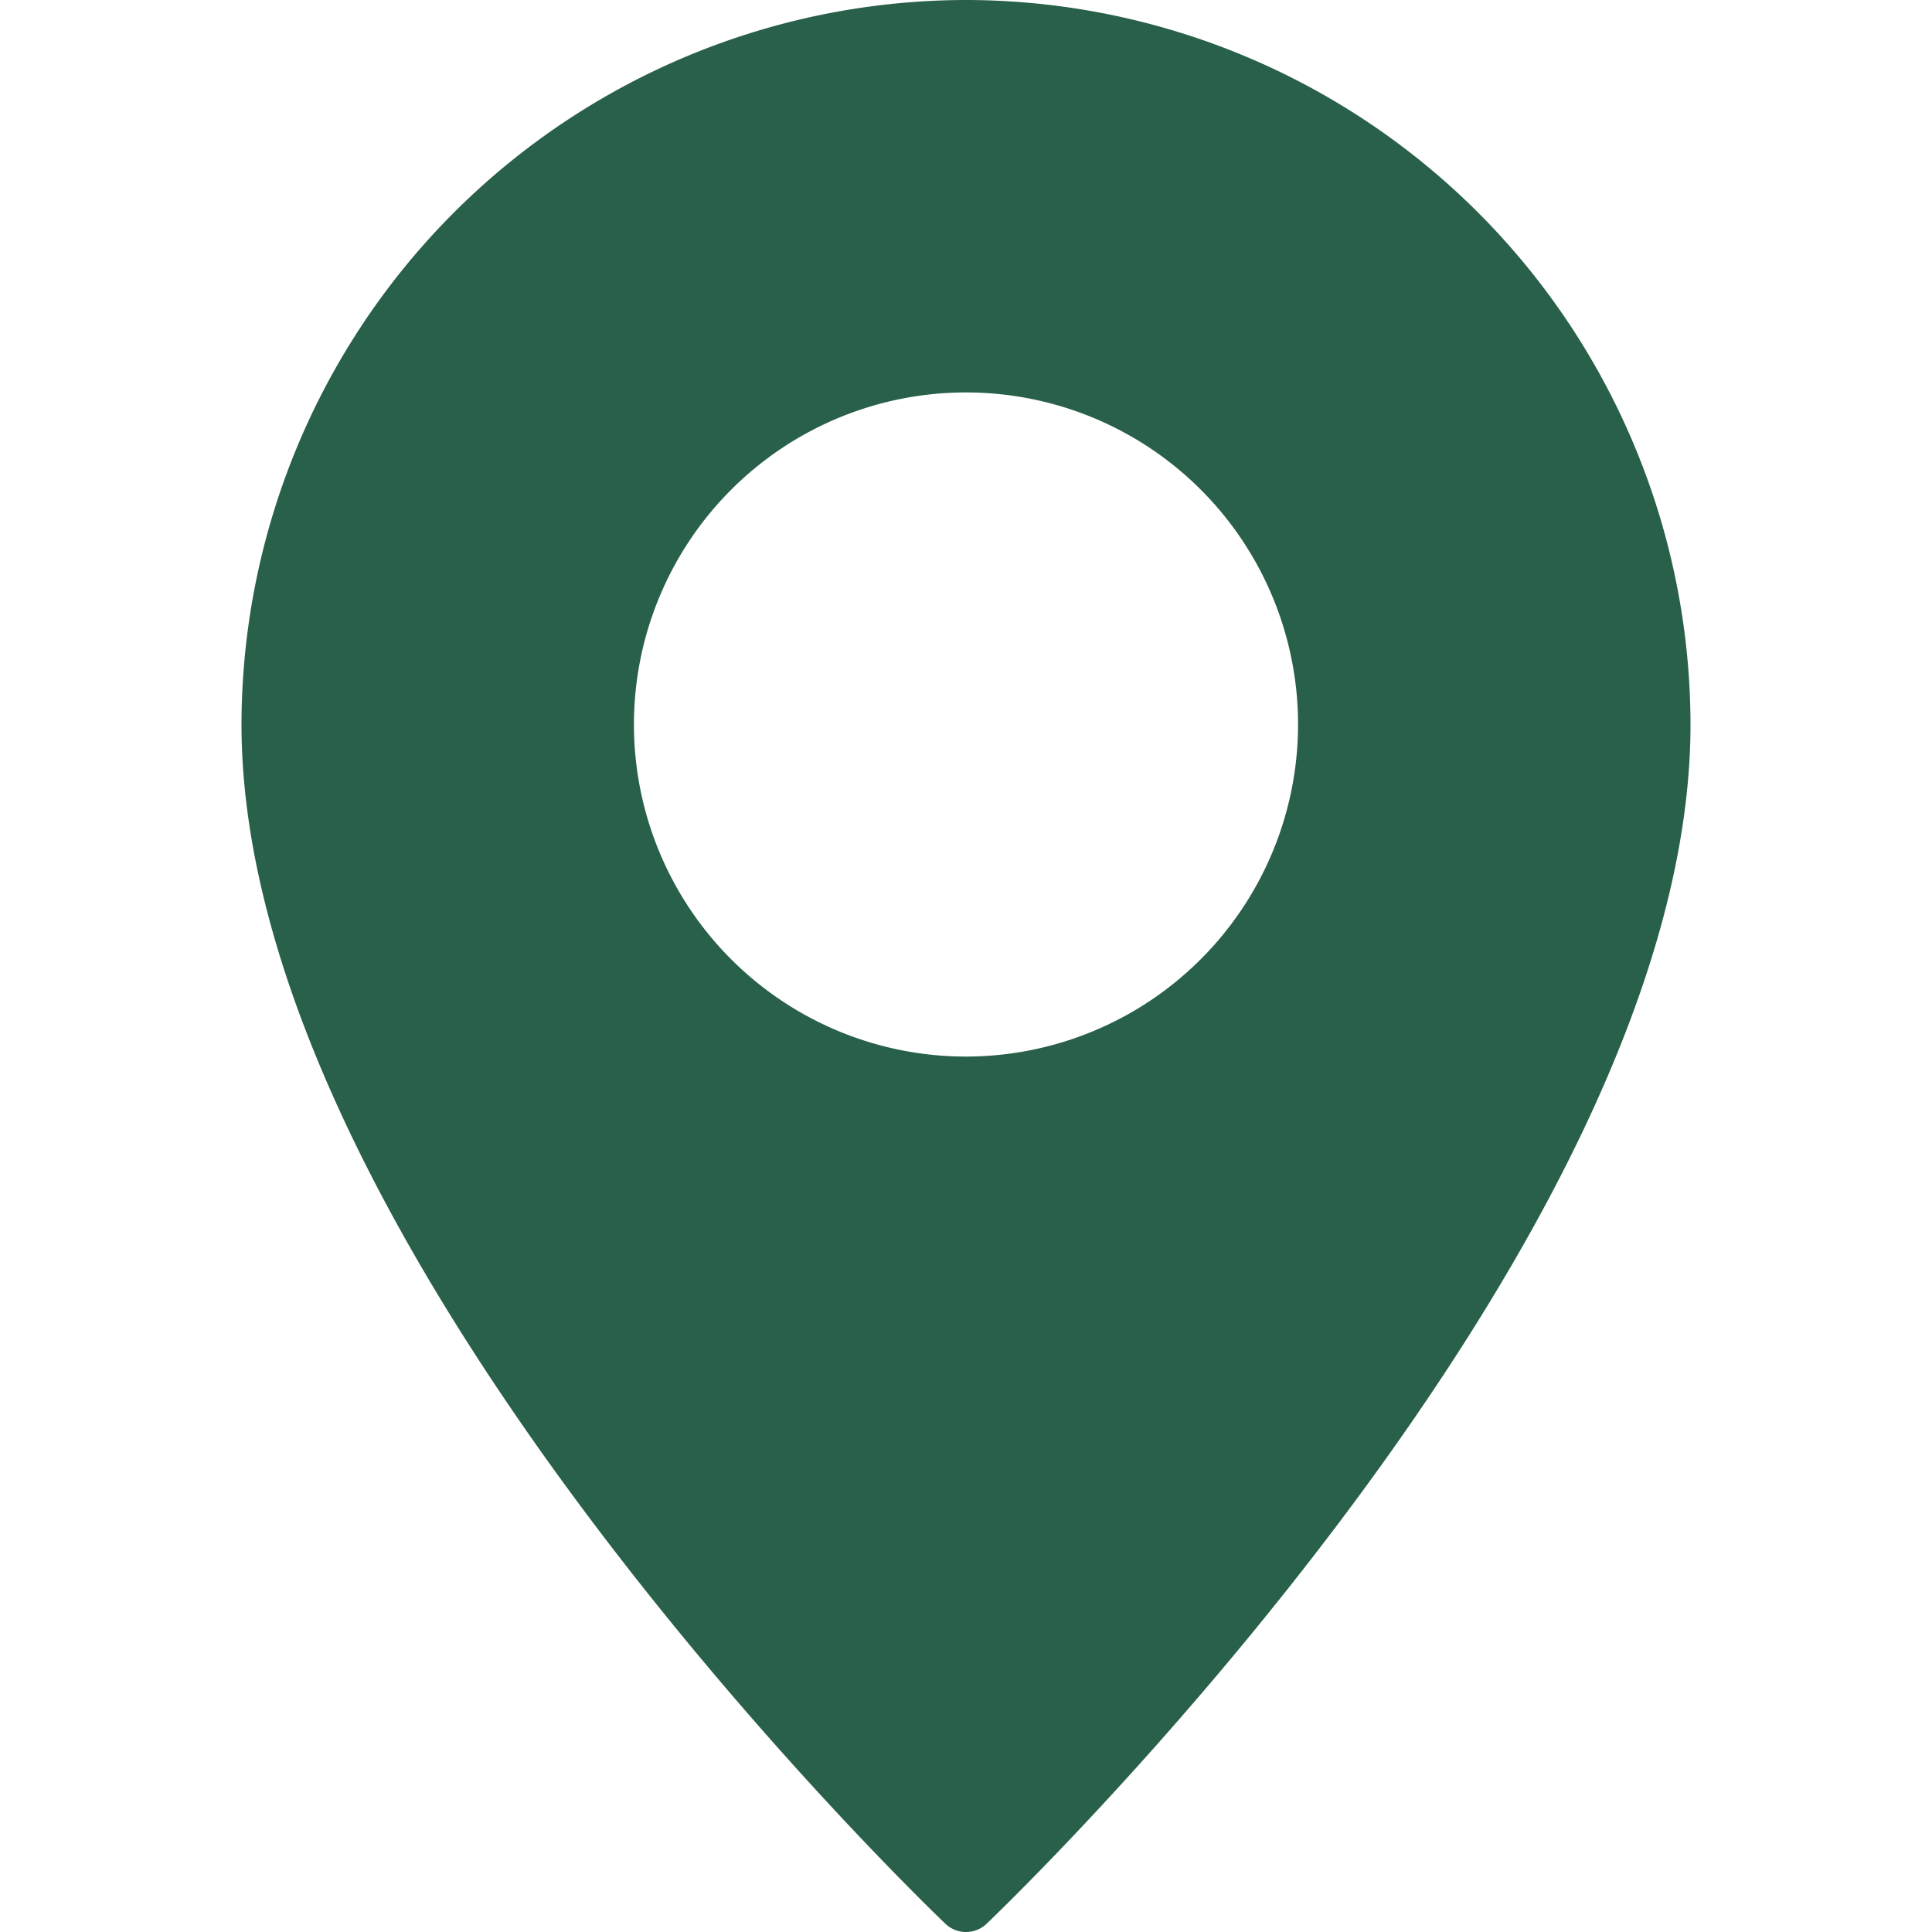
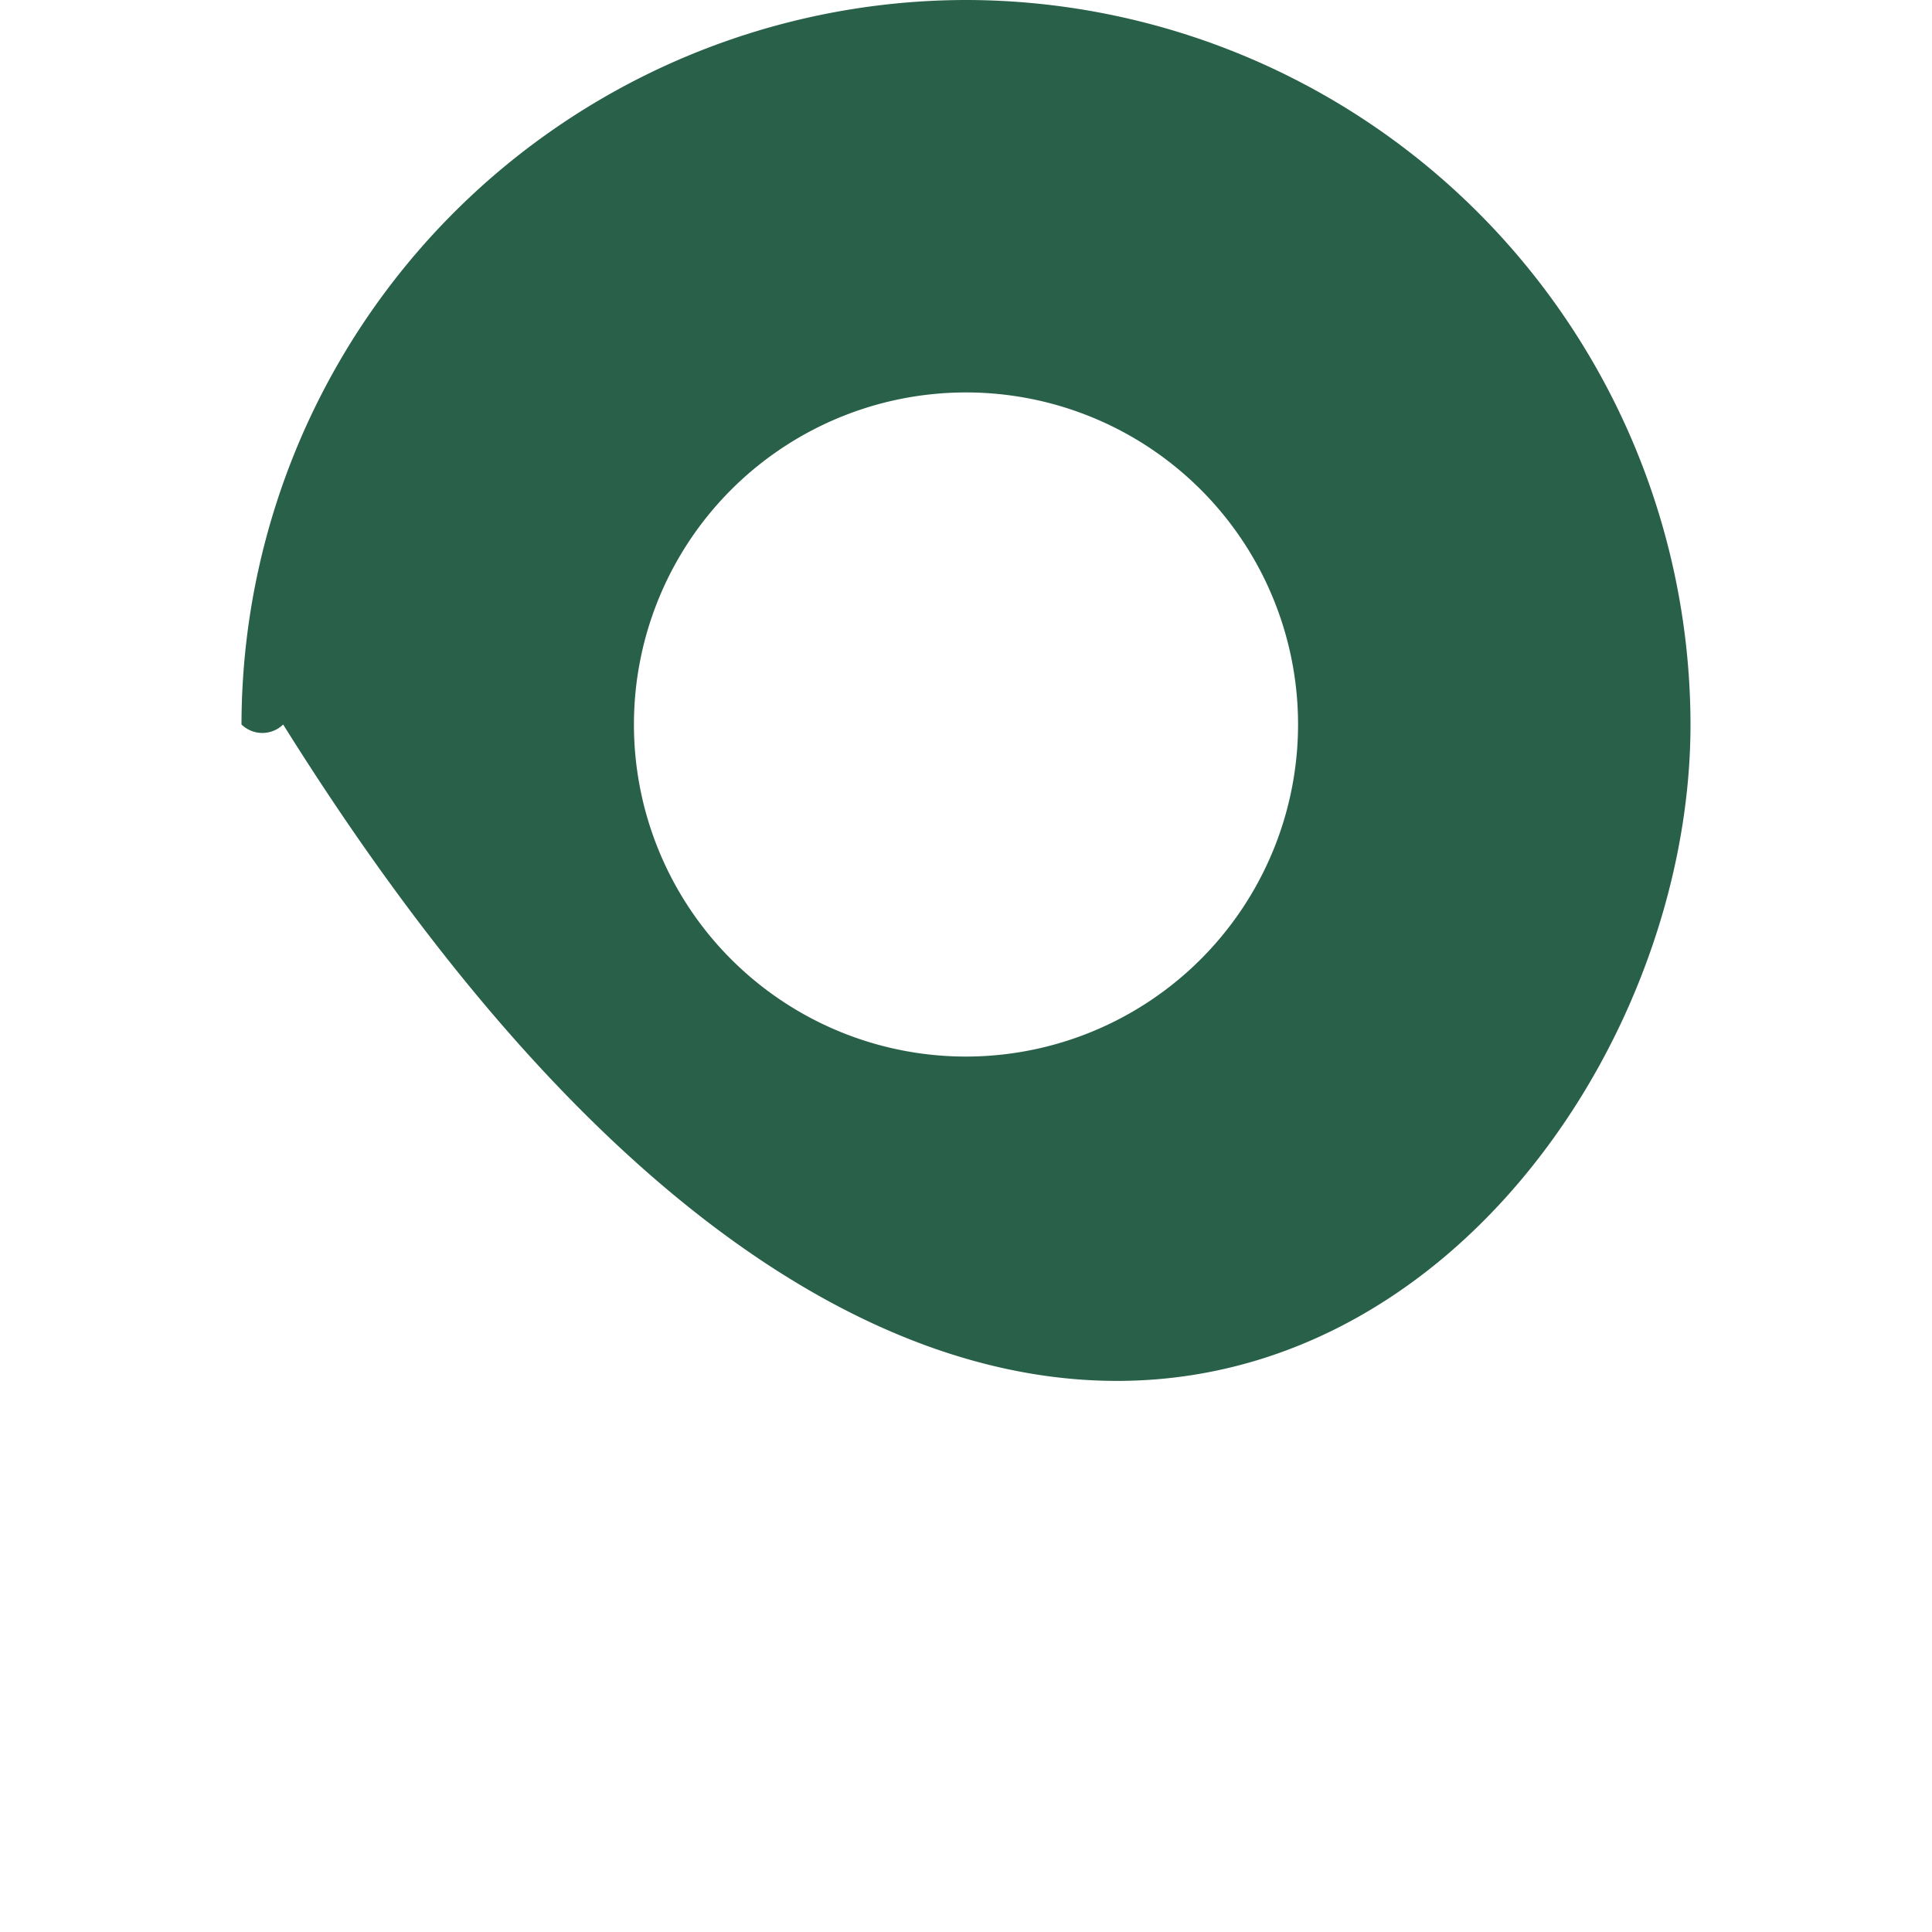
<svg xmlns="http://www.w3.org/2000/svg" version="1.1" width="512" height="512" x="0" y="0" viewBox="0 0 64 64" style="enable-background:new 0 0 512 512" xml:space="preserve" class="">
  <g>
-     <path d="M32 0A24.032 24.032 0 0 0 8 24c0 17.23 22.36 38.81 23.31 39.72a.99.99 0 0 0 1.38 0C33.64 62.81 56 41.23 56 24A24.032 24.032 0 0 0 32 0zm0 35a11 11 0 1 1 11-11 11.007 11.007 0 0 1-11 11z" fill="#286049" opacity="1" data-original="#000000" class="" />
+     <path d="M32 0A24.032 24.032 0 0 0 8 24a.99.99 0 0 0 1.38 0C33.64 62.81 56 41.23 56 24A24.032 24.032 0 0 0 32 0zm0 35a11 11 0 1 1 11-11 11.007 11.007 0 0 1-11 11z" fill="#286049" opacity="1" data-original="#000000" class="" />
  </g>
</svg>